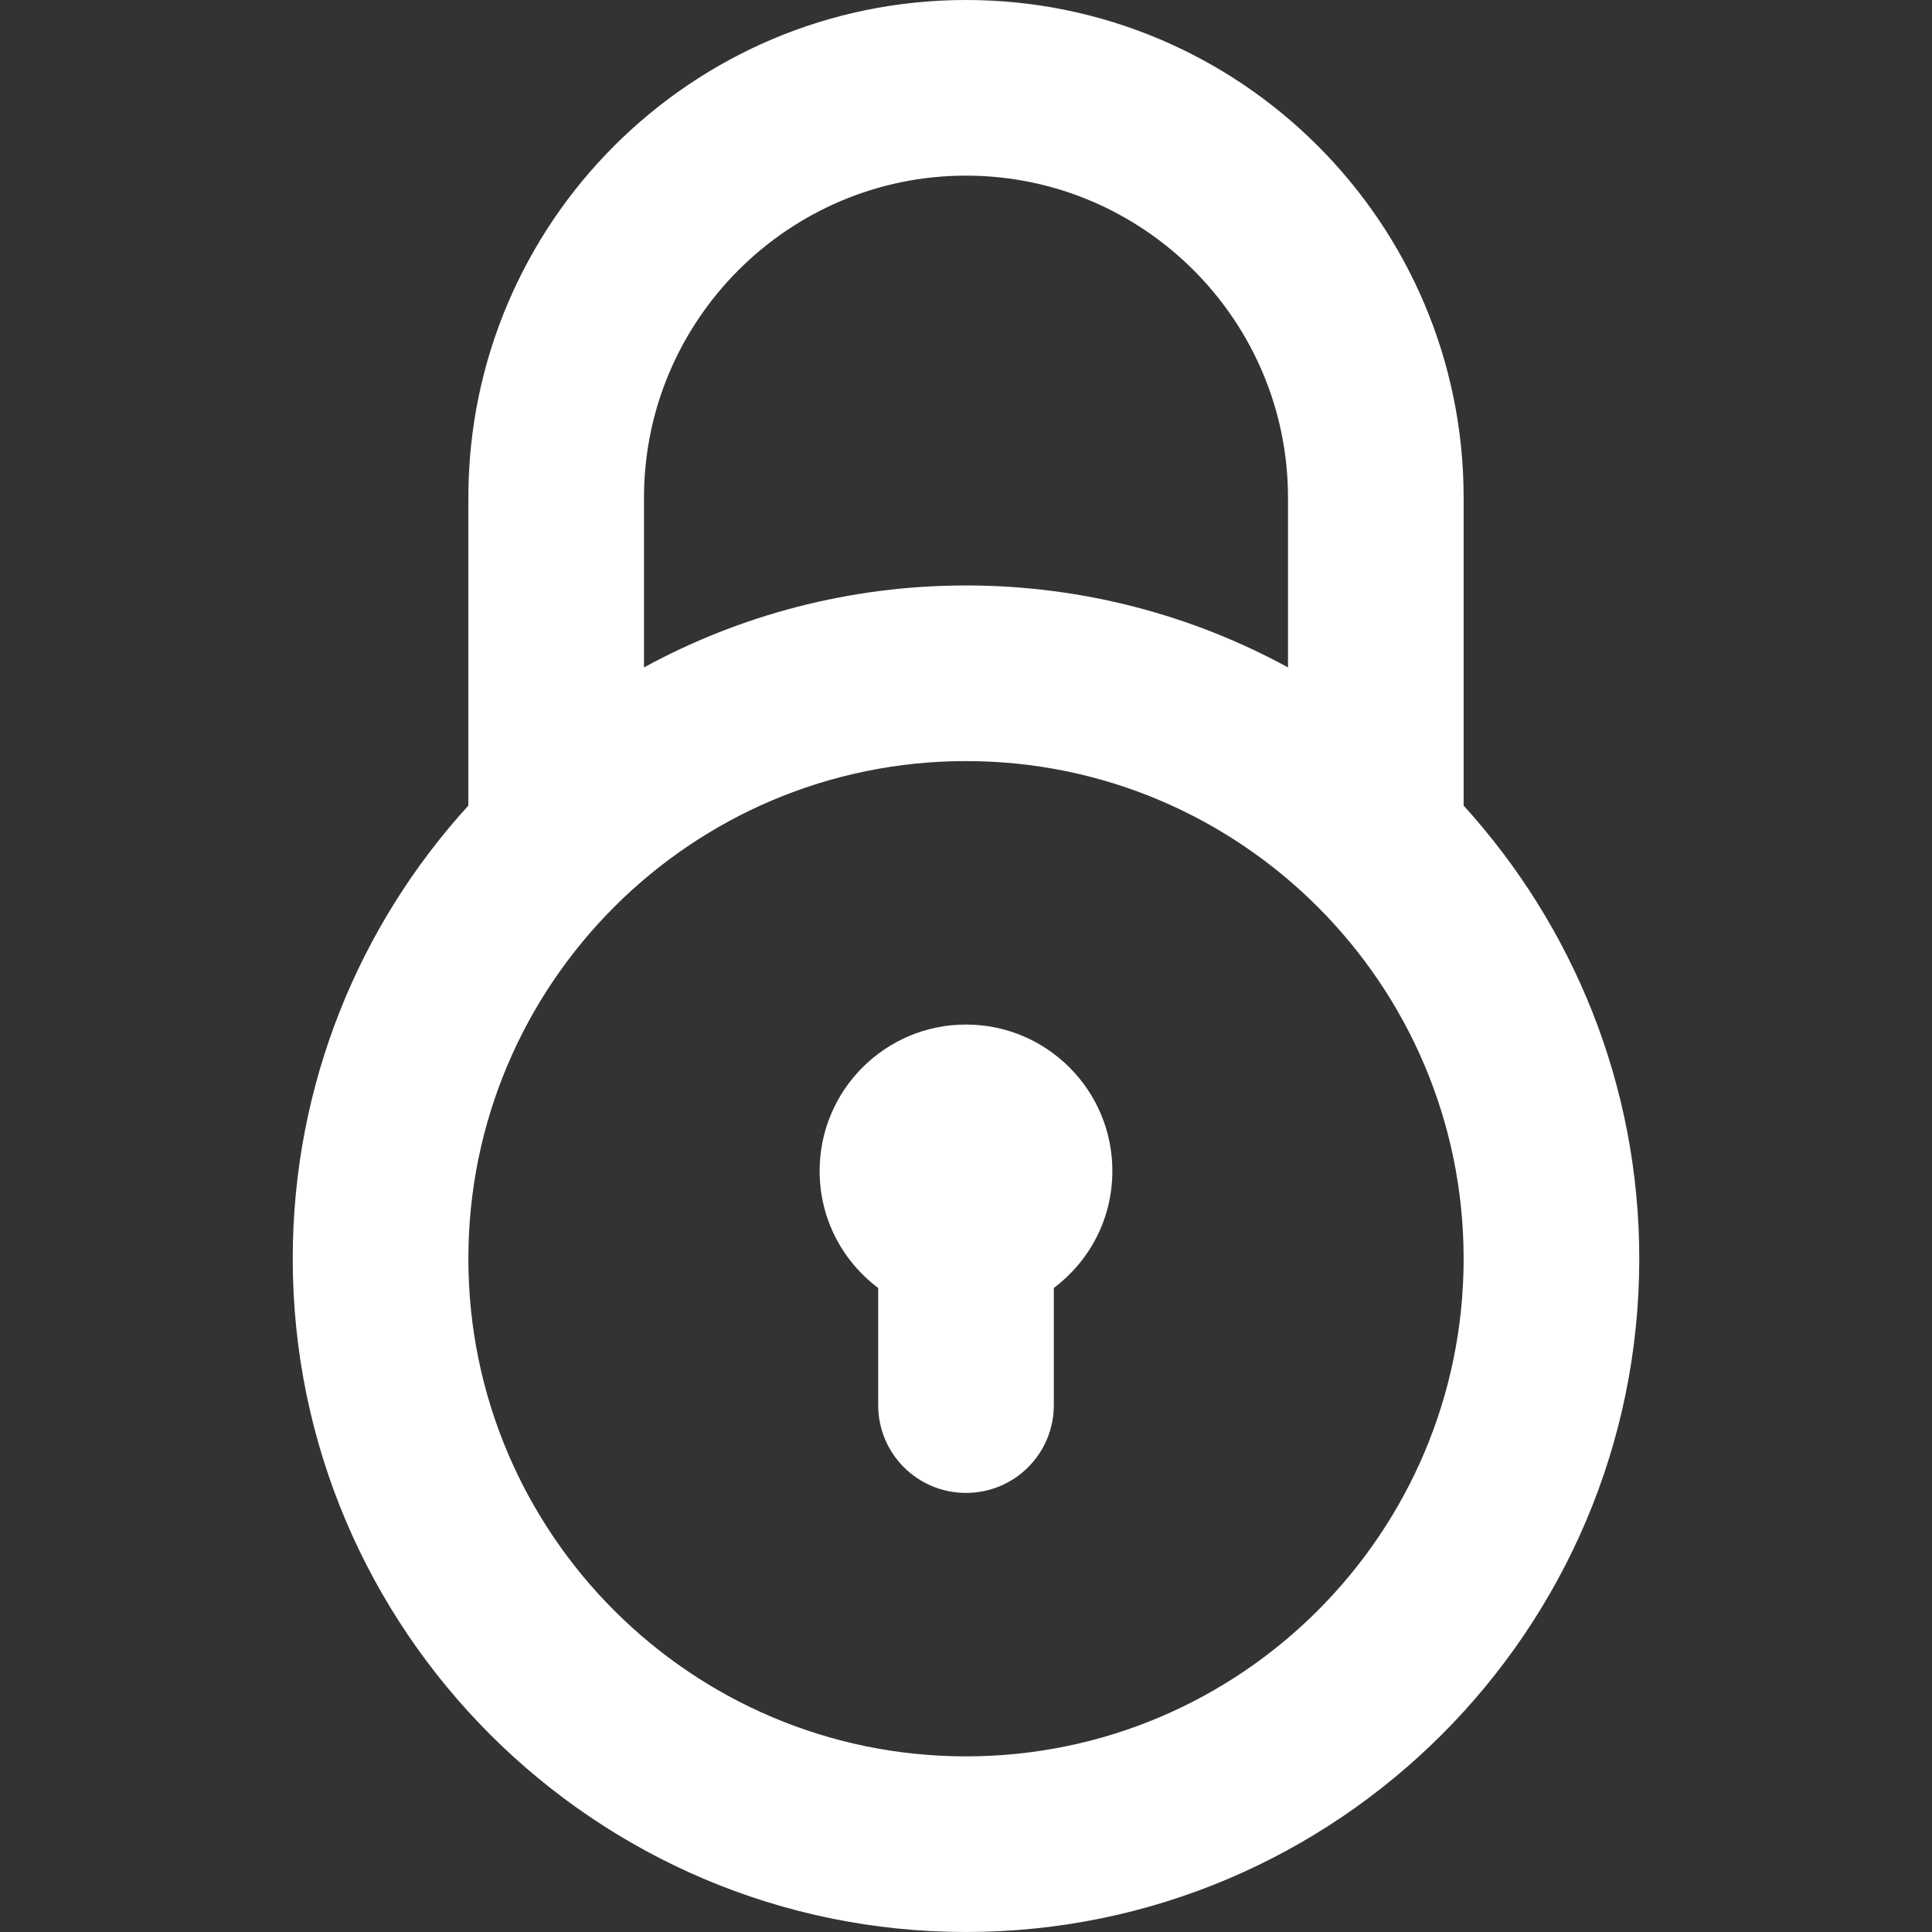
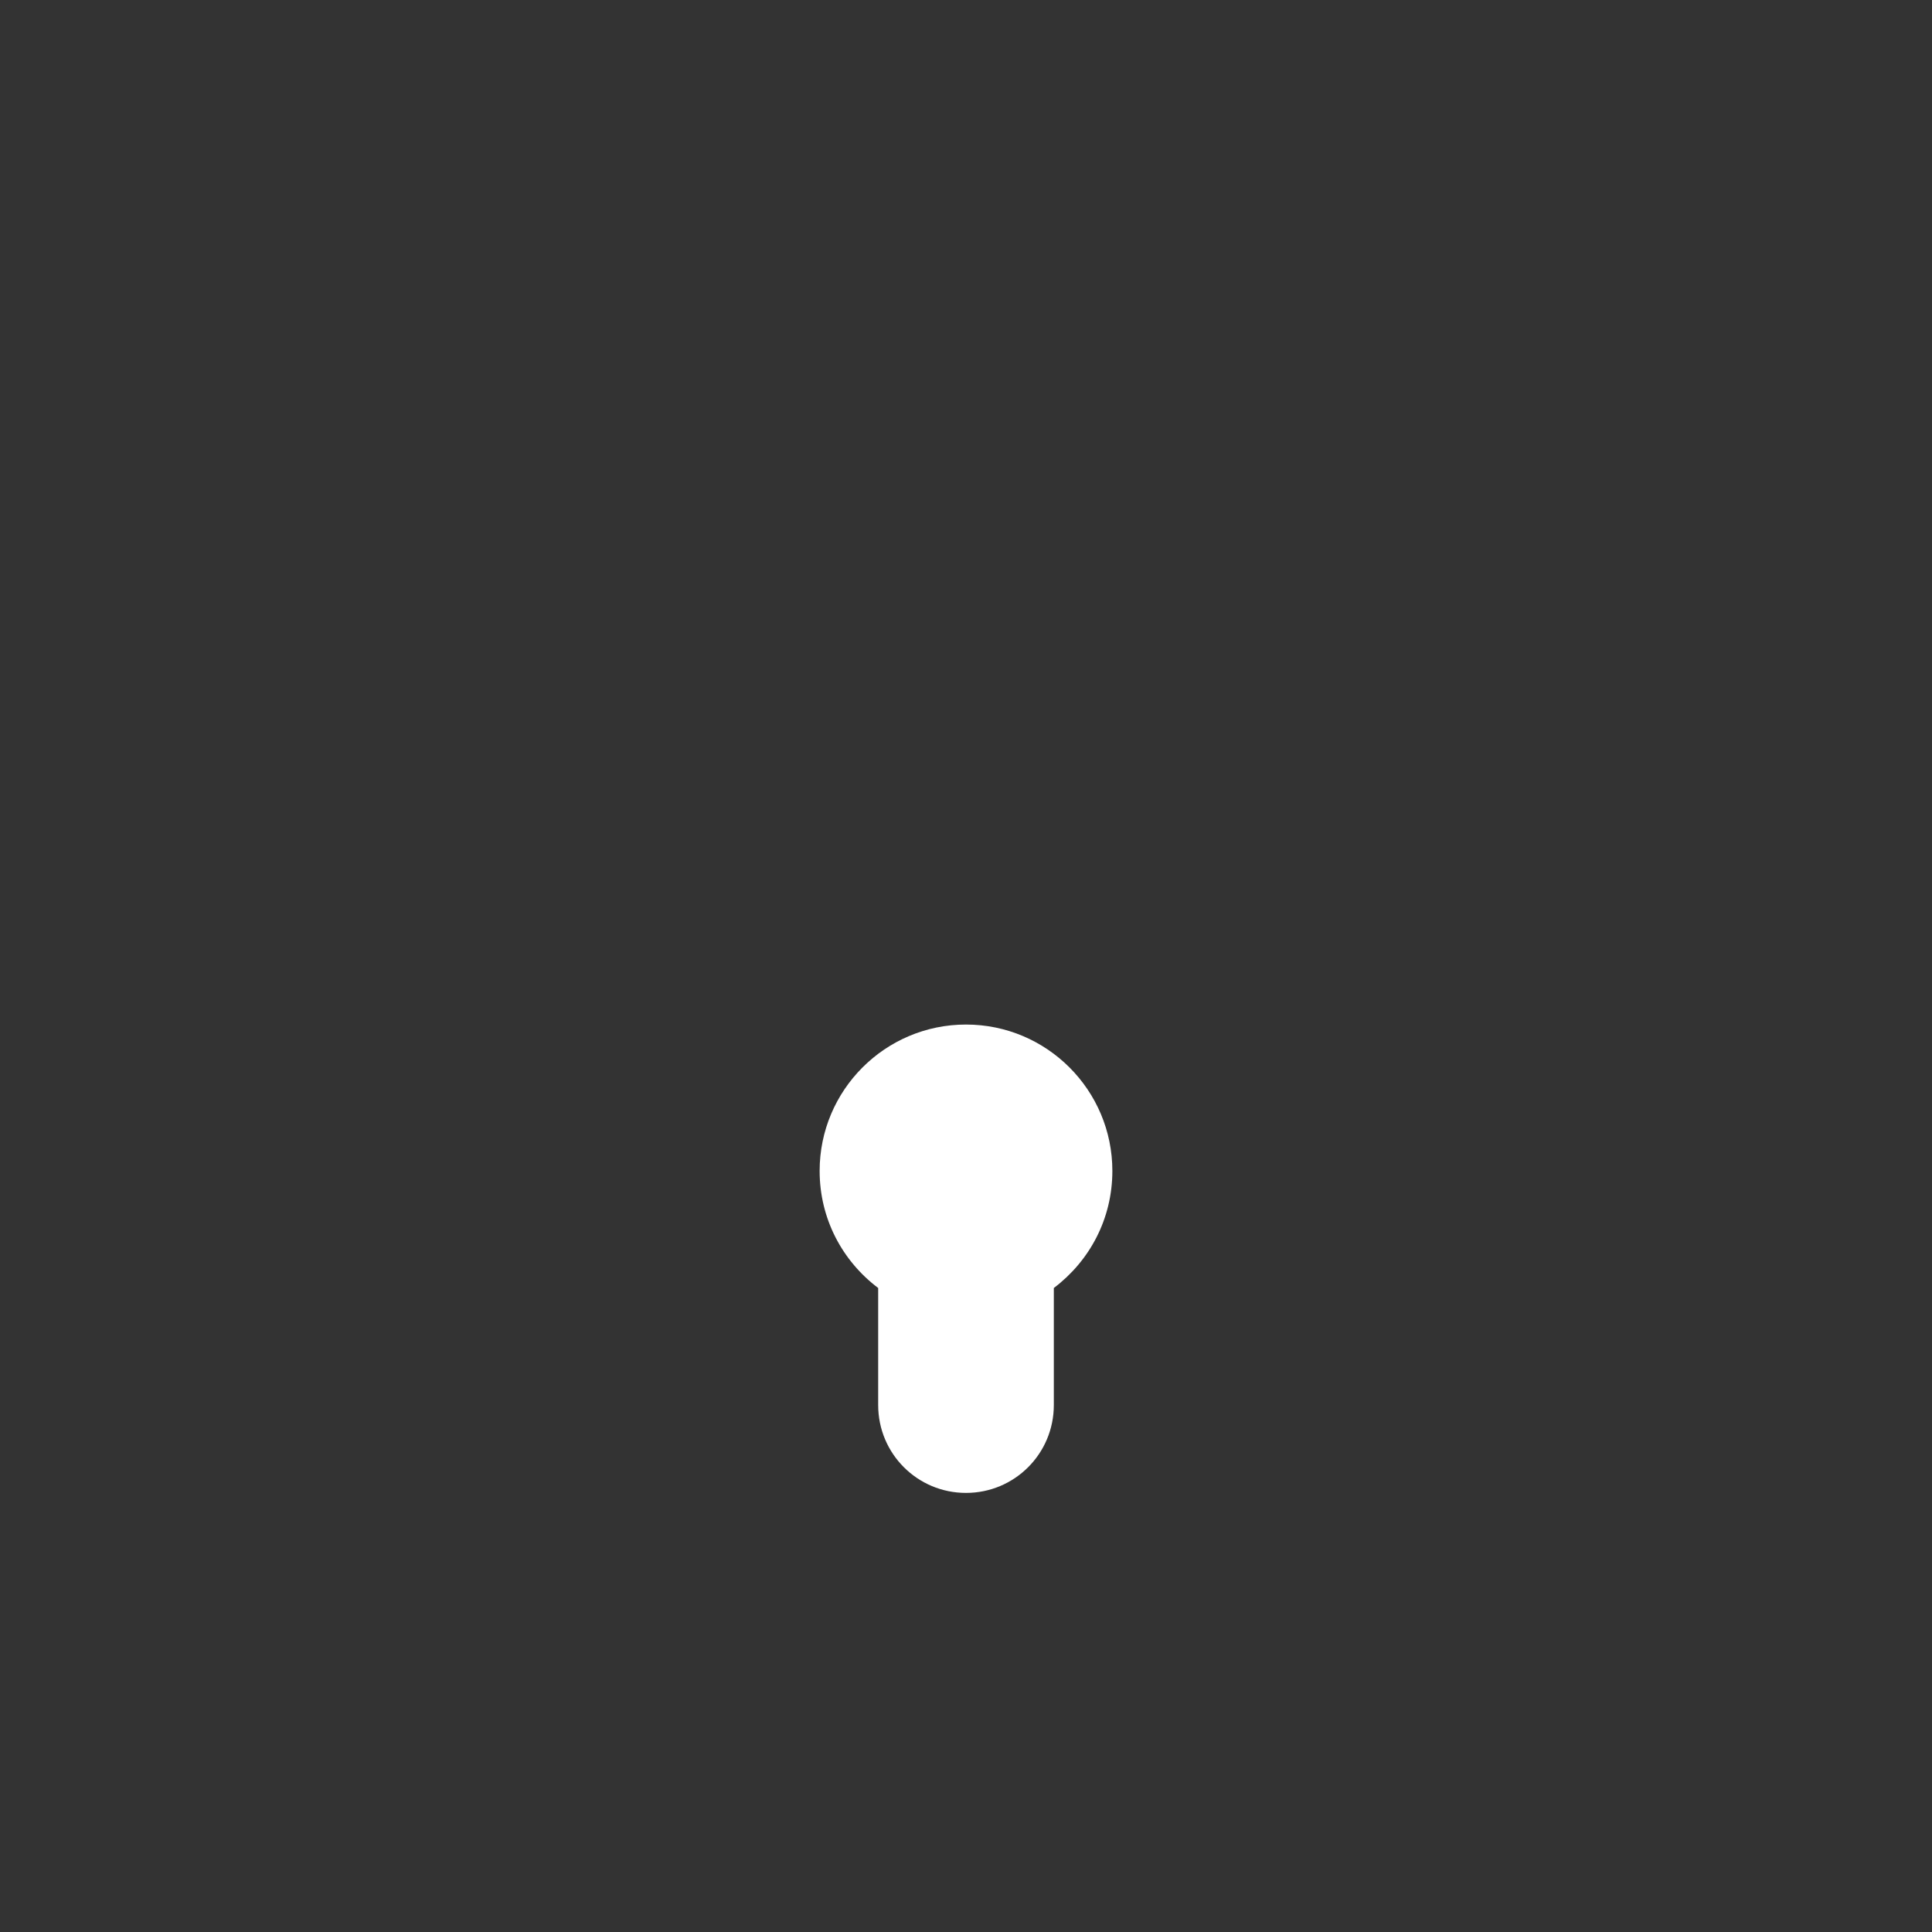
<svg xmlns="http://www.w3.org/2000/svg" version="1.1" id="Layer_1" x="0px" y="0px" viewBox="0 0 330 330" style="enable-background:new 0 0 330 330;" xml:space="preserve">
  <rect x="0" y="0" width="330" height="330" fill="#333333" stroke="none" />
  <style type="text/css">
	.st0{fill:#FFFFFF;}
</style>
  <g id="XMLID_810_">
-     <path id="XMLID_811_" class="st0" d="M250,137.6V85c0-46.9-38.1-85-85-85S80,38.1,80,85v52.6c-18.6,20.4-30,47.6-30,77.4   c0,63.4,51.6,115,115,115s115-51.6,115-115C280,185.2,268.6,158.1,250,137.6z M165,30c30.3,0,55,24.7,55,55v29   c-16.3-8.9-35.1-14-55-14c-19.9,0-38.7,5.1-55,14V85C110,54.7,134.7,30,165,30z M165,300c-46.9,0-85-38.1-85-85s38.1-85,85-85   s85,38.1,85,85S211.9,300,165,300z" />
    <path id="XMLID_815_" class="st0" d="M165,175c-13.8,0-25,11.2-25,25c0,8.2,3.9,15.4,10,20v20c0,8.3,6.7,15,15,15s15-6.7,15-15v-20   c6.1-4.6,10-11.8,10-20C190,186.2,178.8,175,165,175z" />
  </g>
</svg>